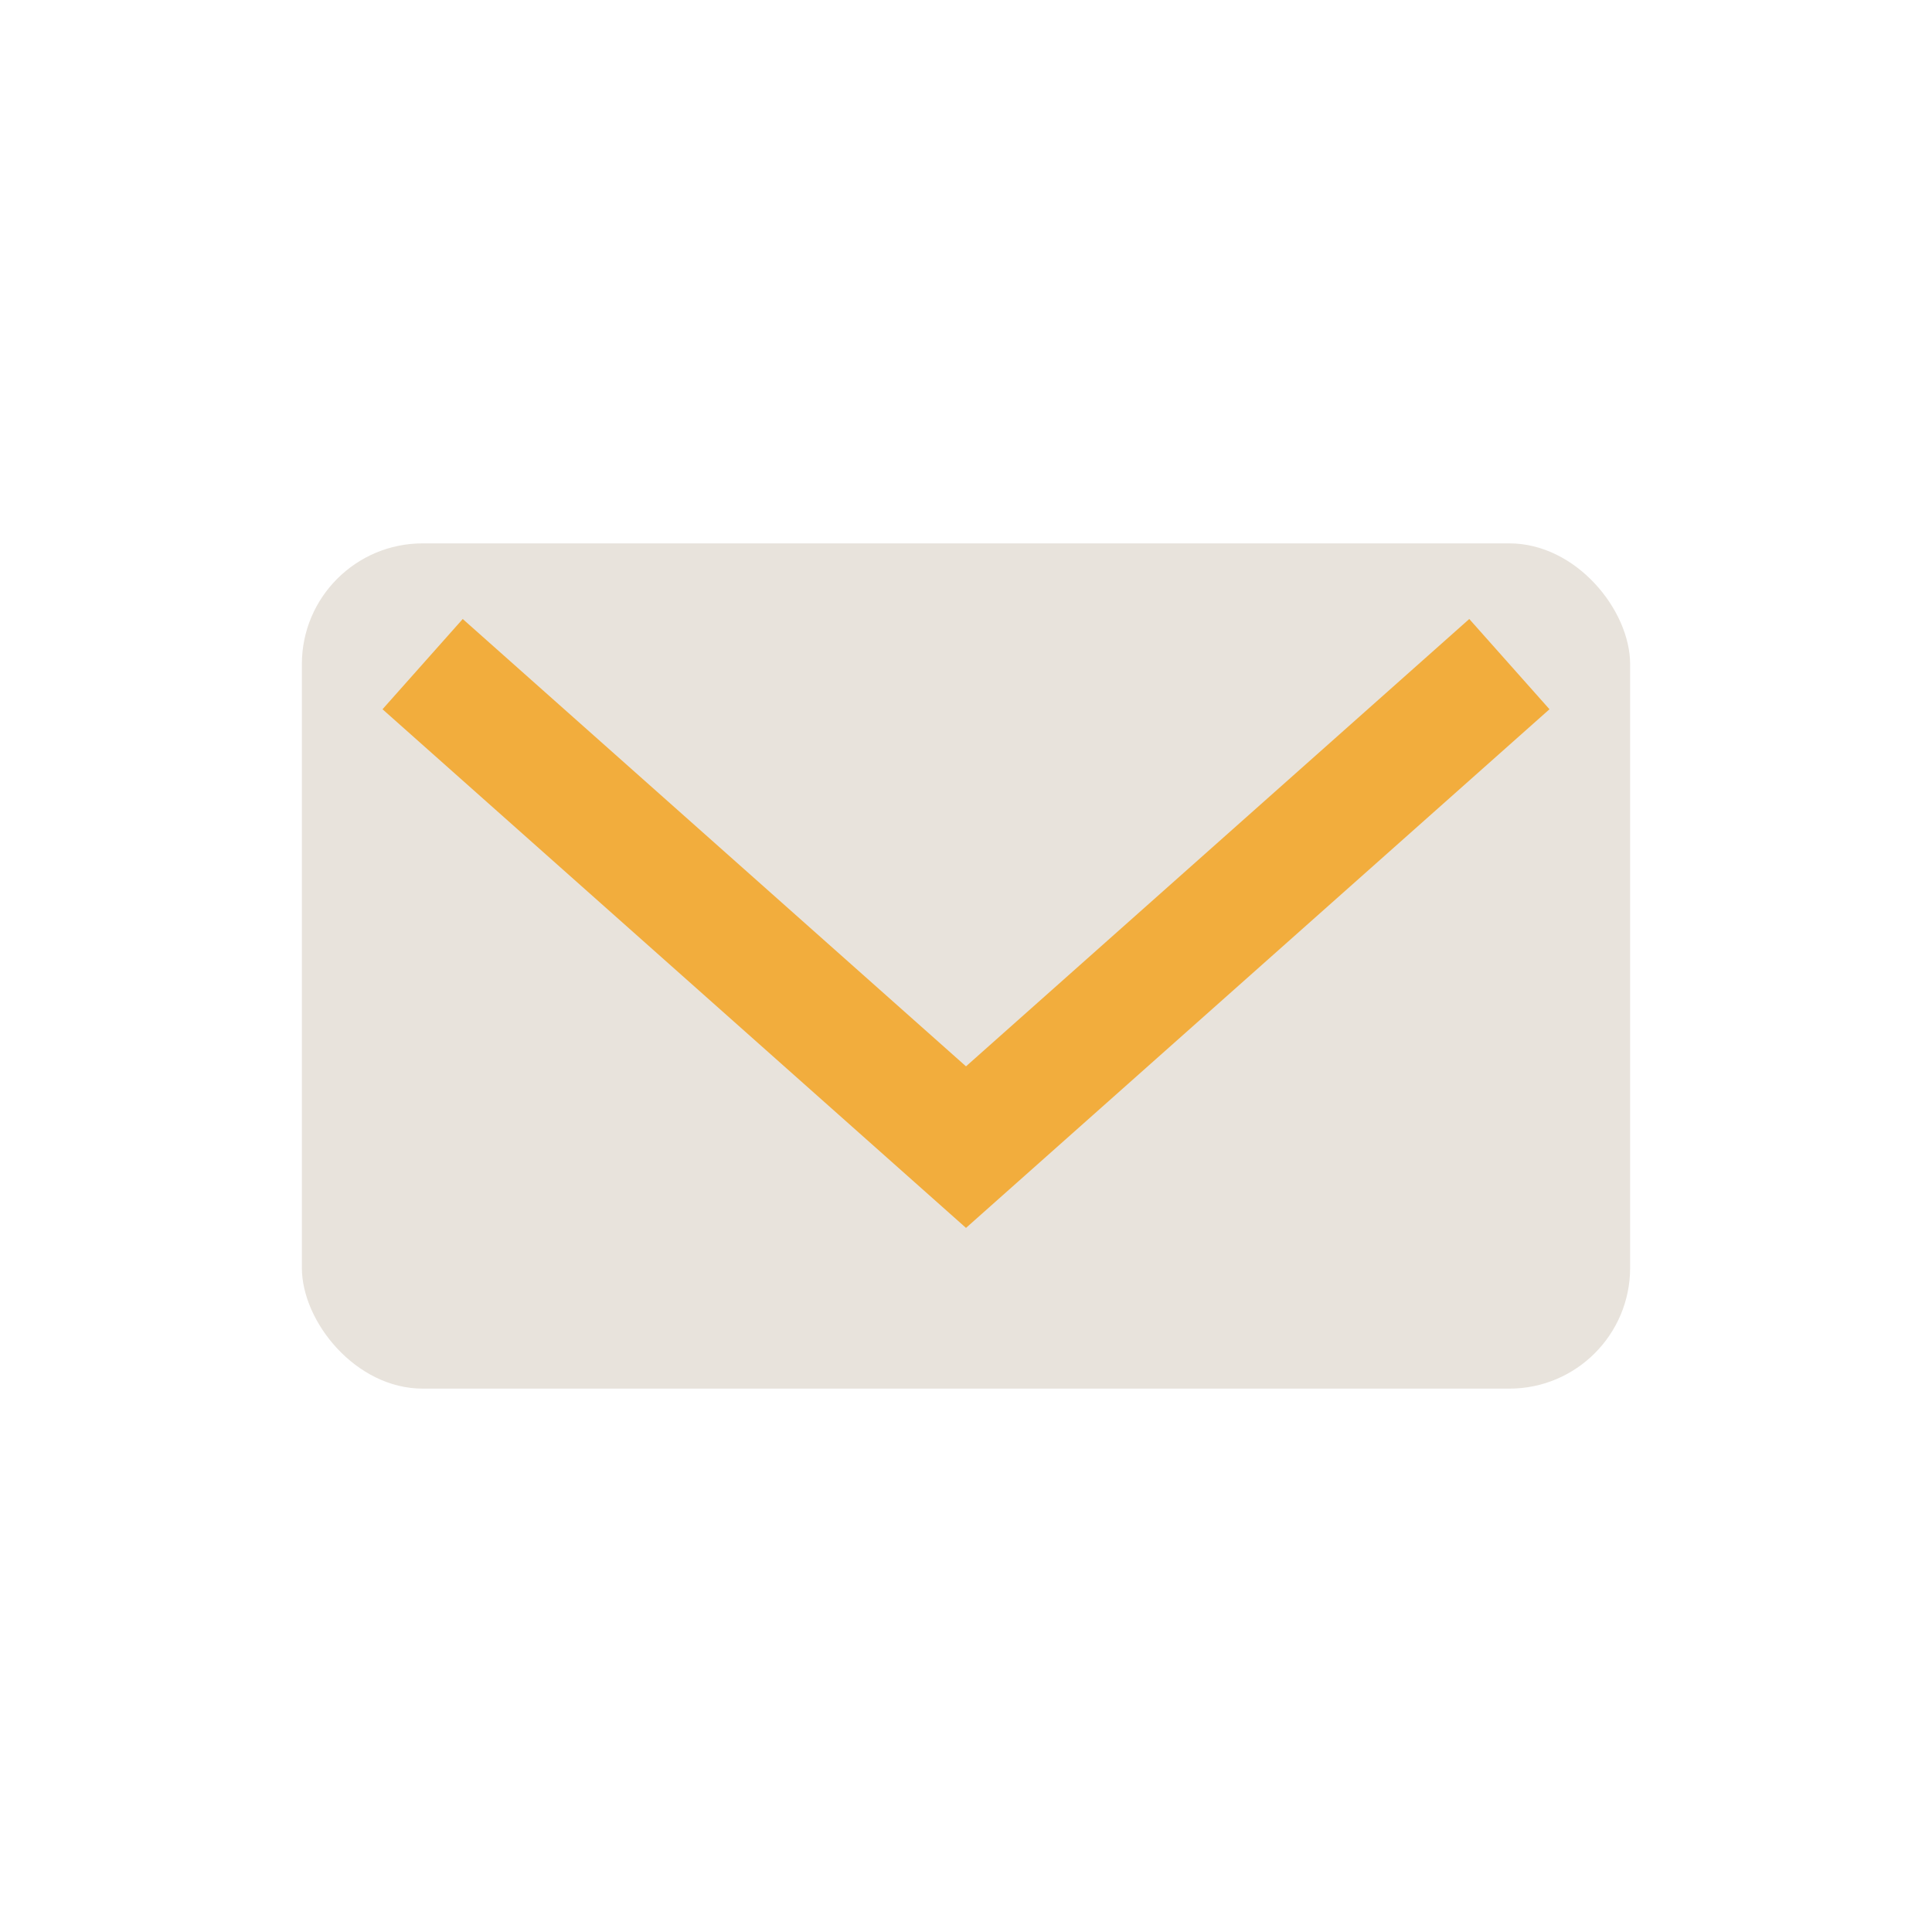
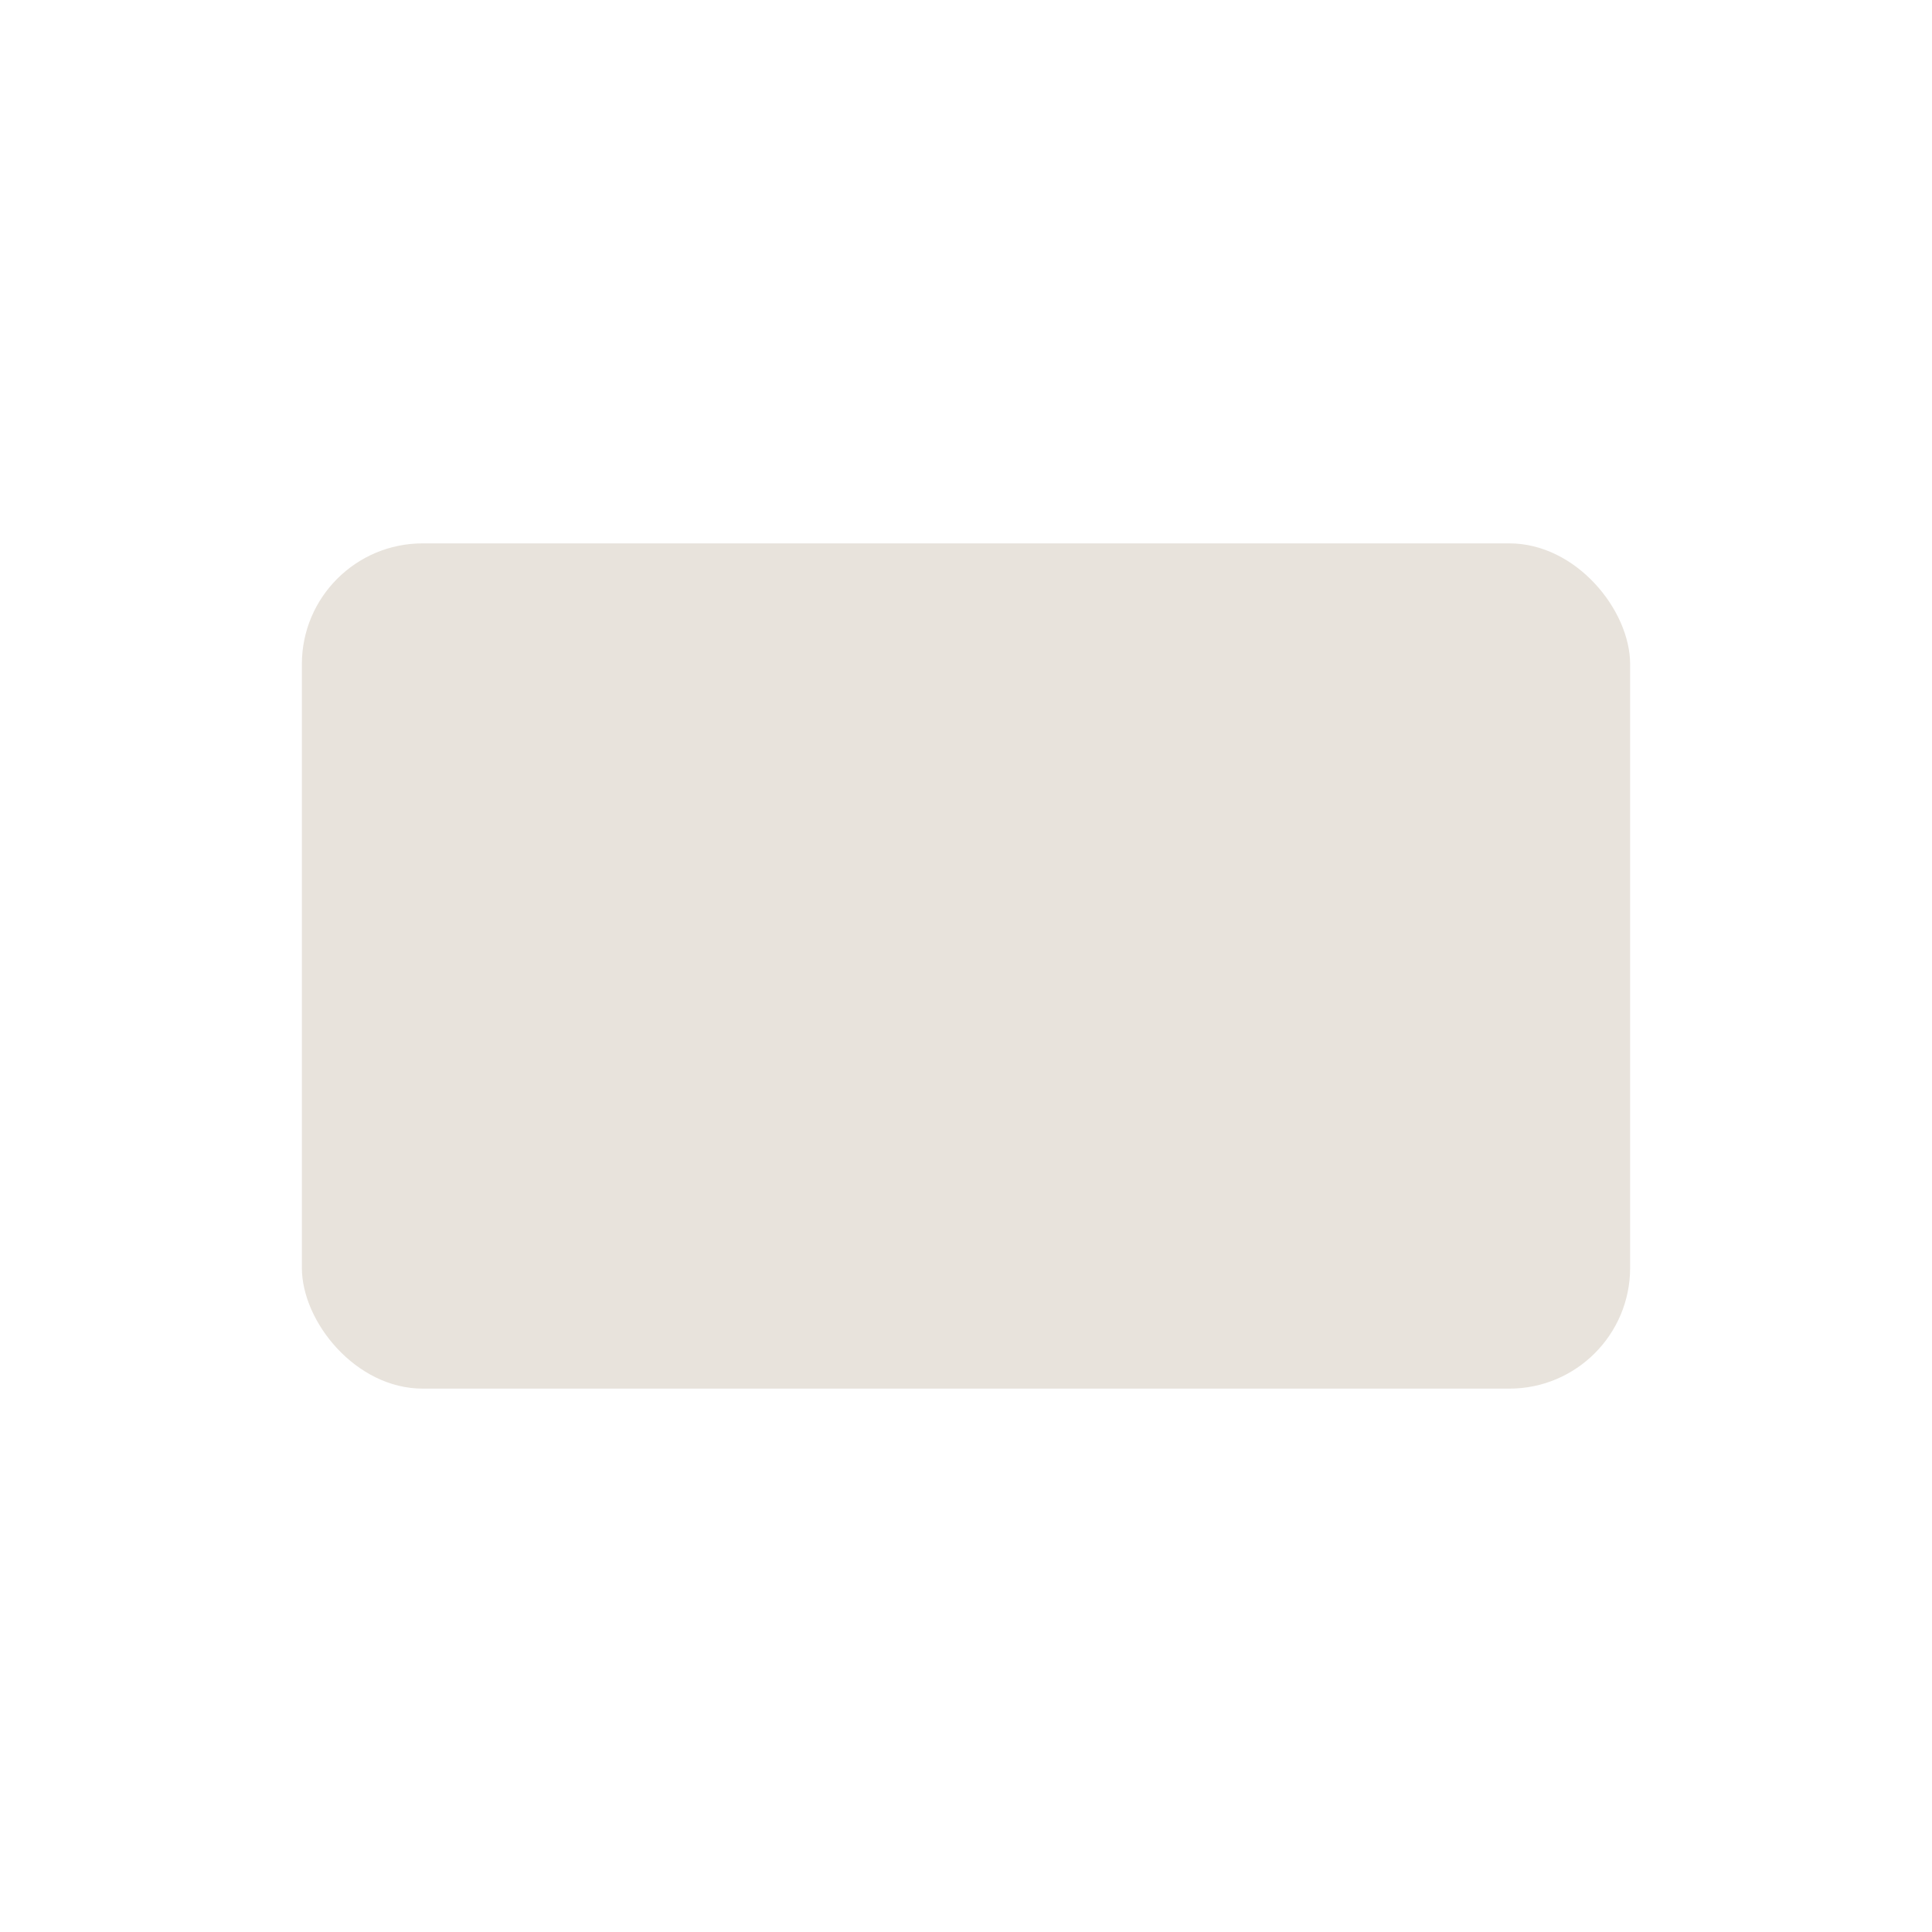
<svg xmlns="http://www.w3.org/2000/svg" width="32" height="32" viewBox="0 0 32 32">
  <rect x="5" y="9" width="22" height="14" rx="2" fill="#E8E3DC" />
-   <path d="M7 11l9 8 9-8" stroke="#F2AD3D" stroke-width="2" fill="none" />
</svg>